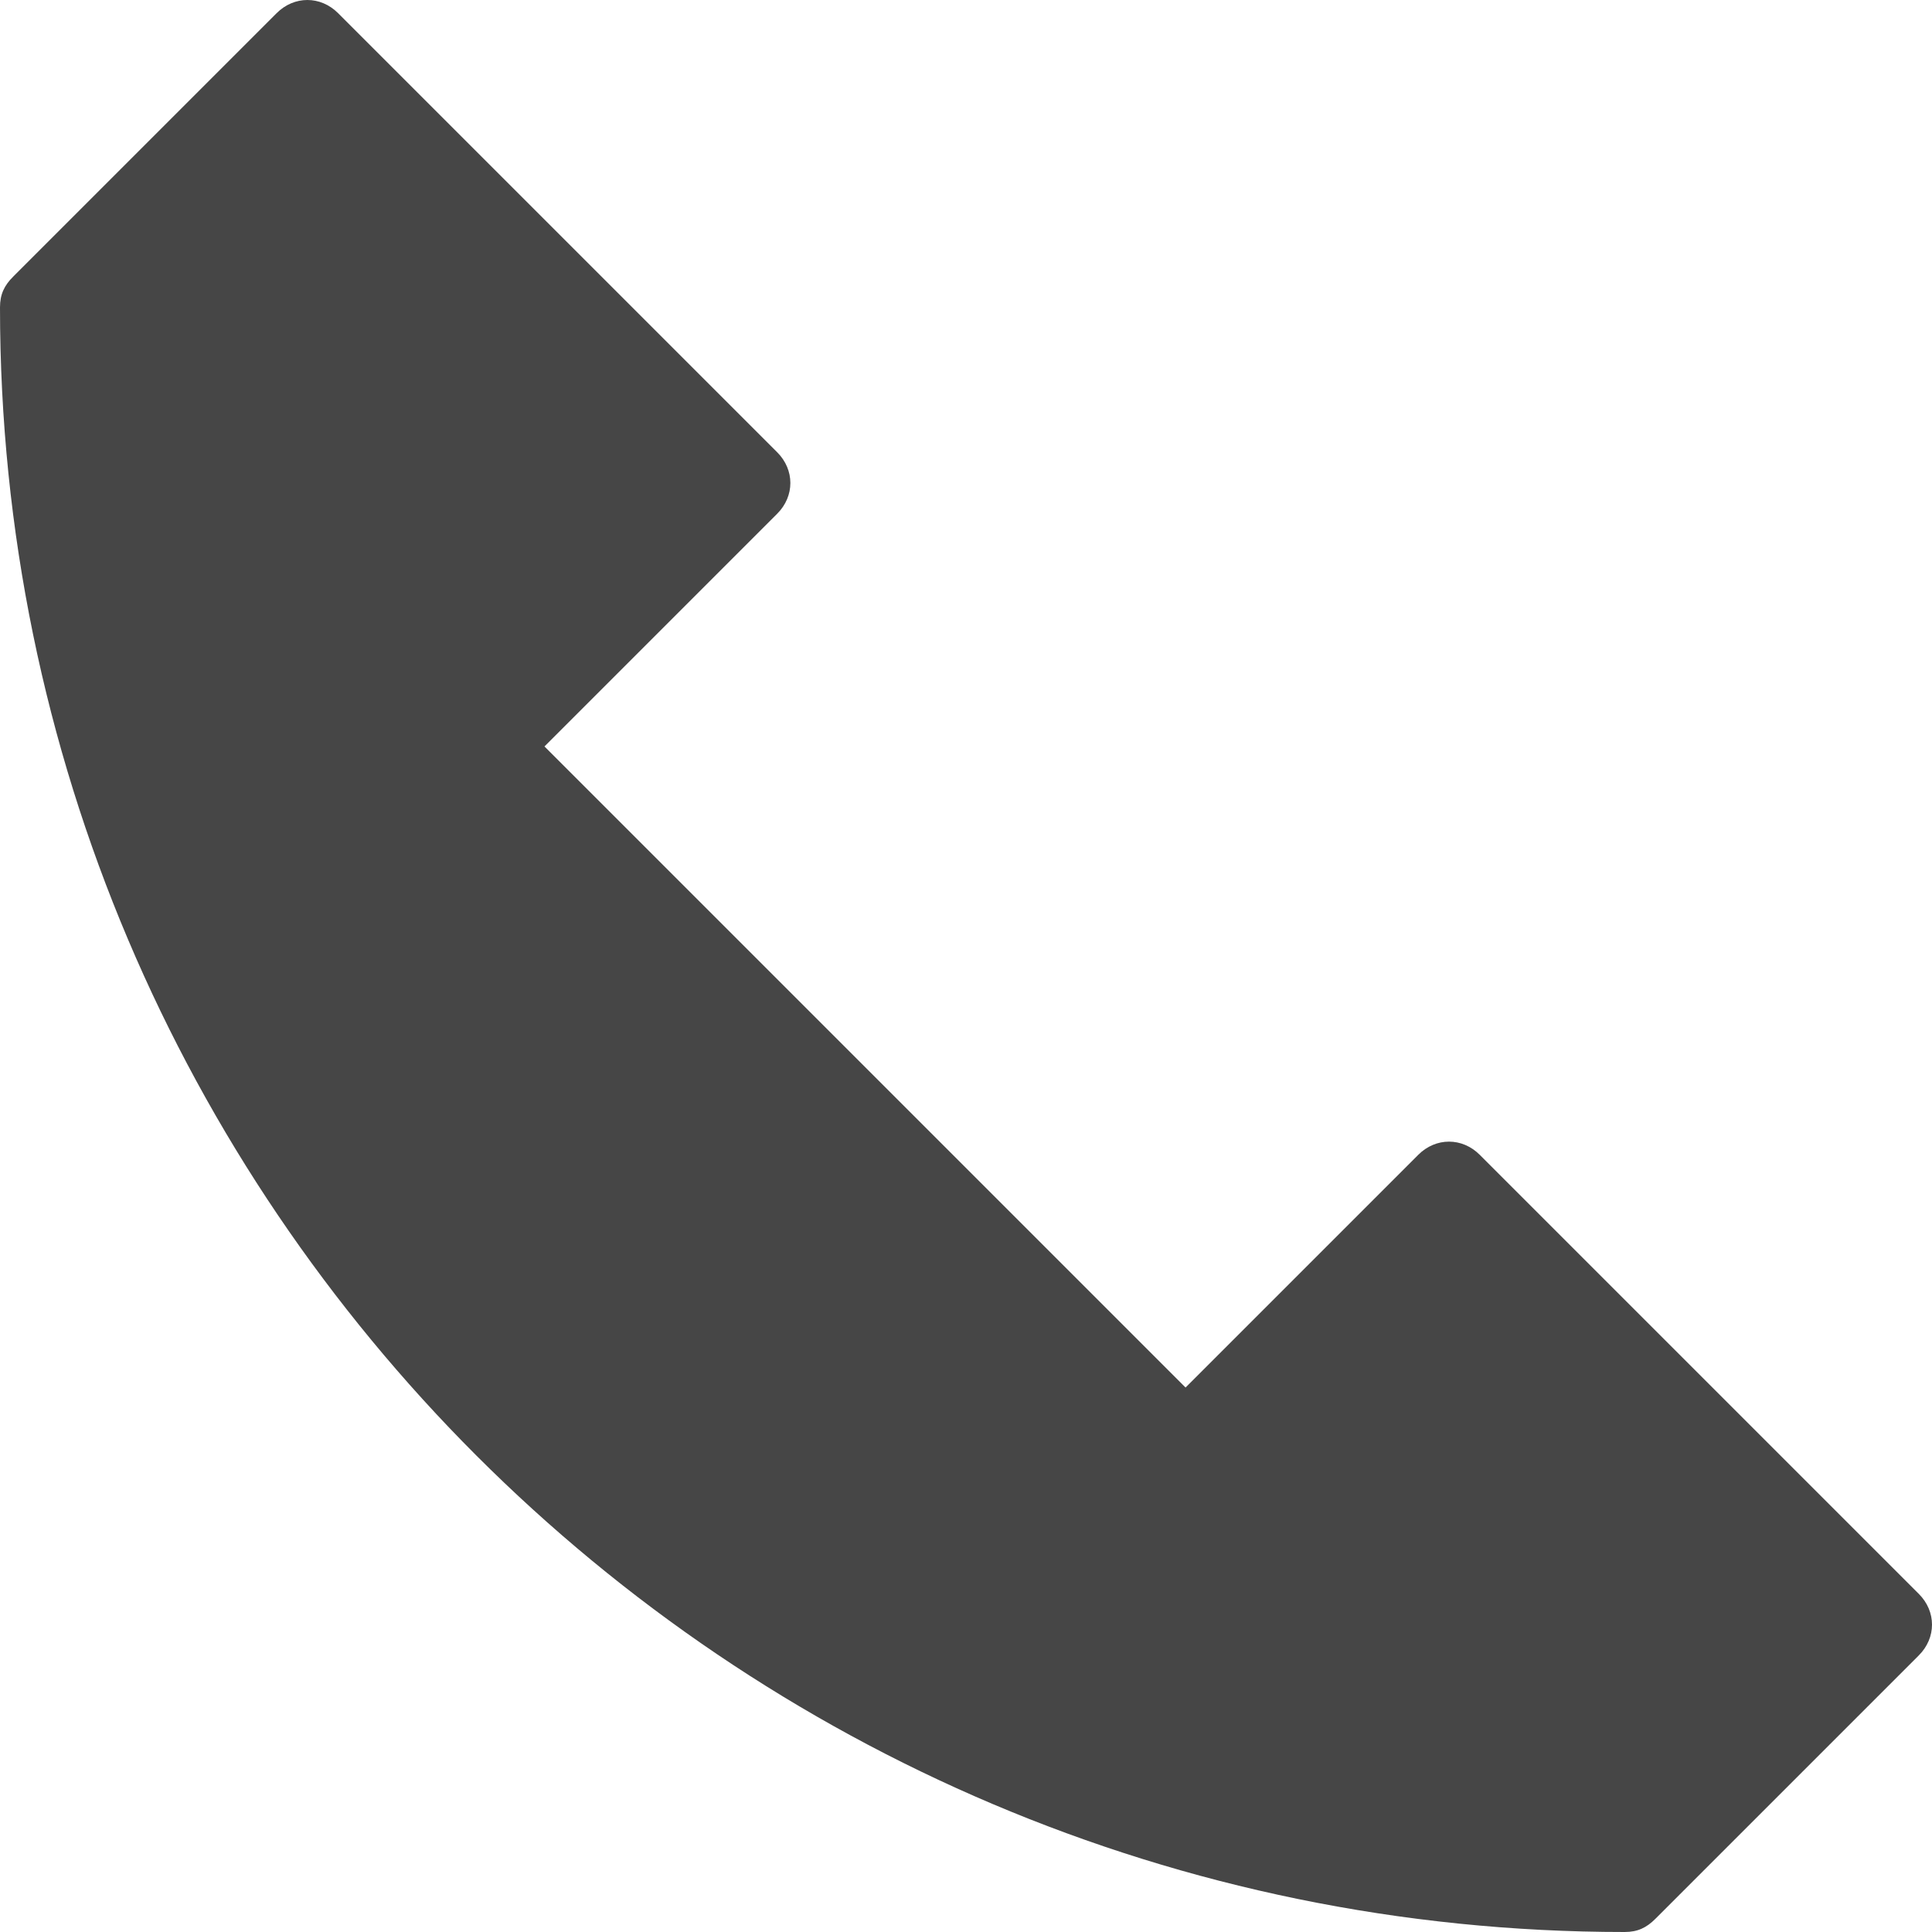
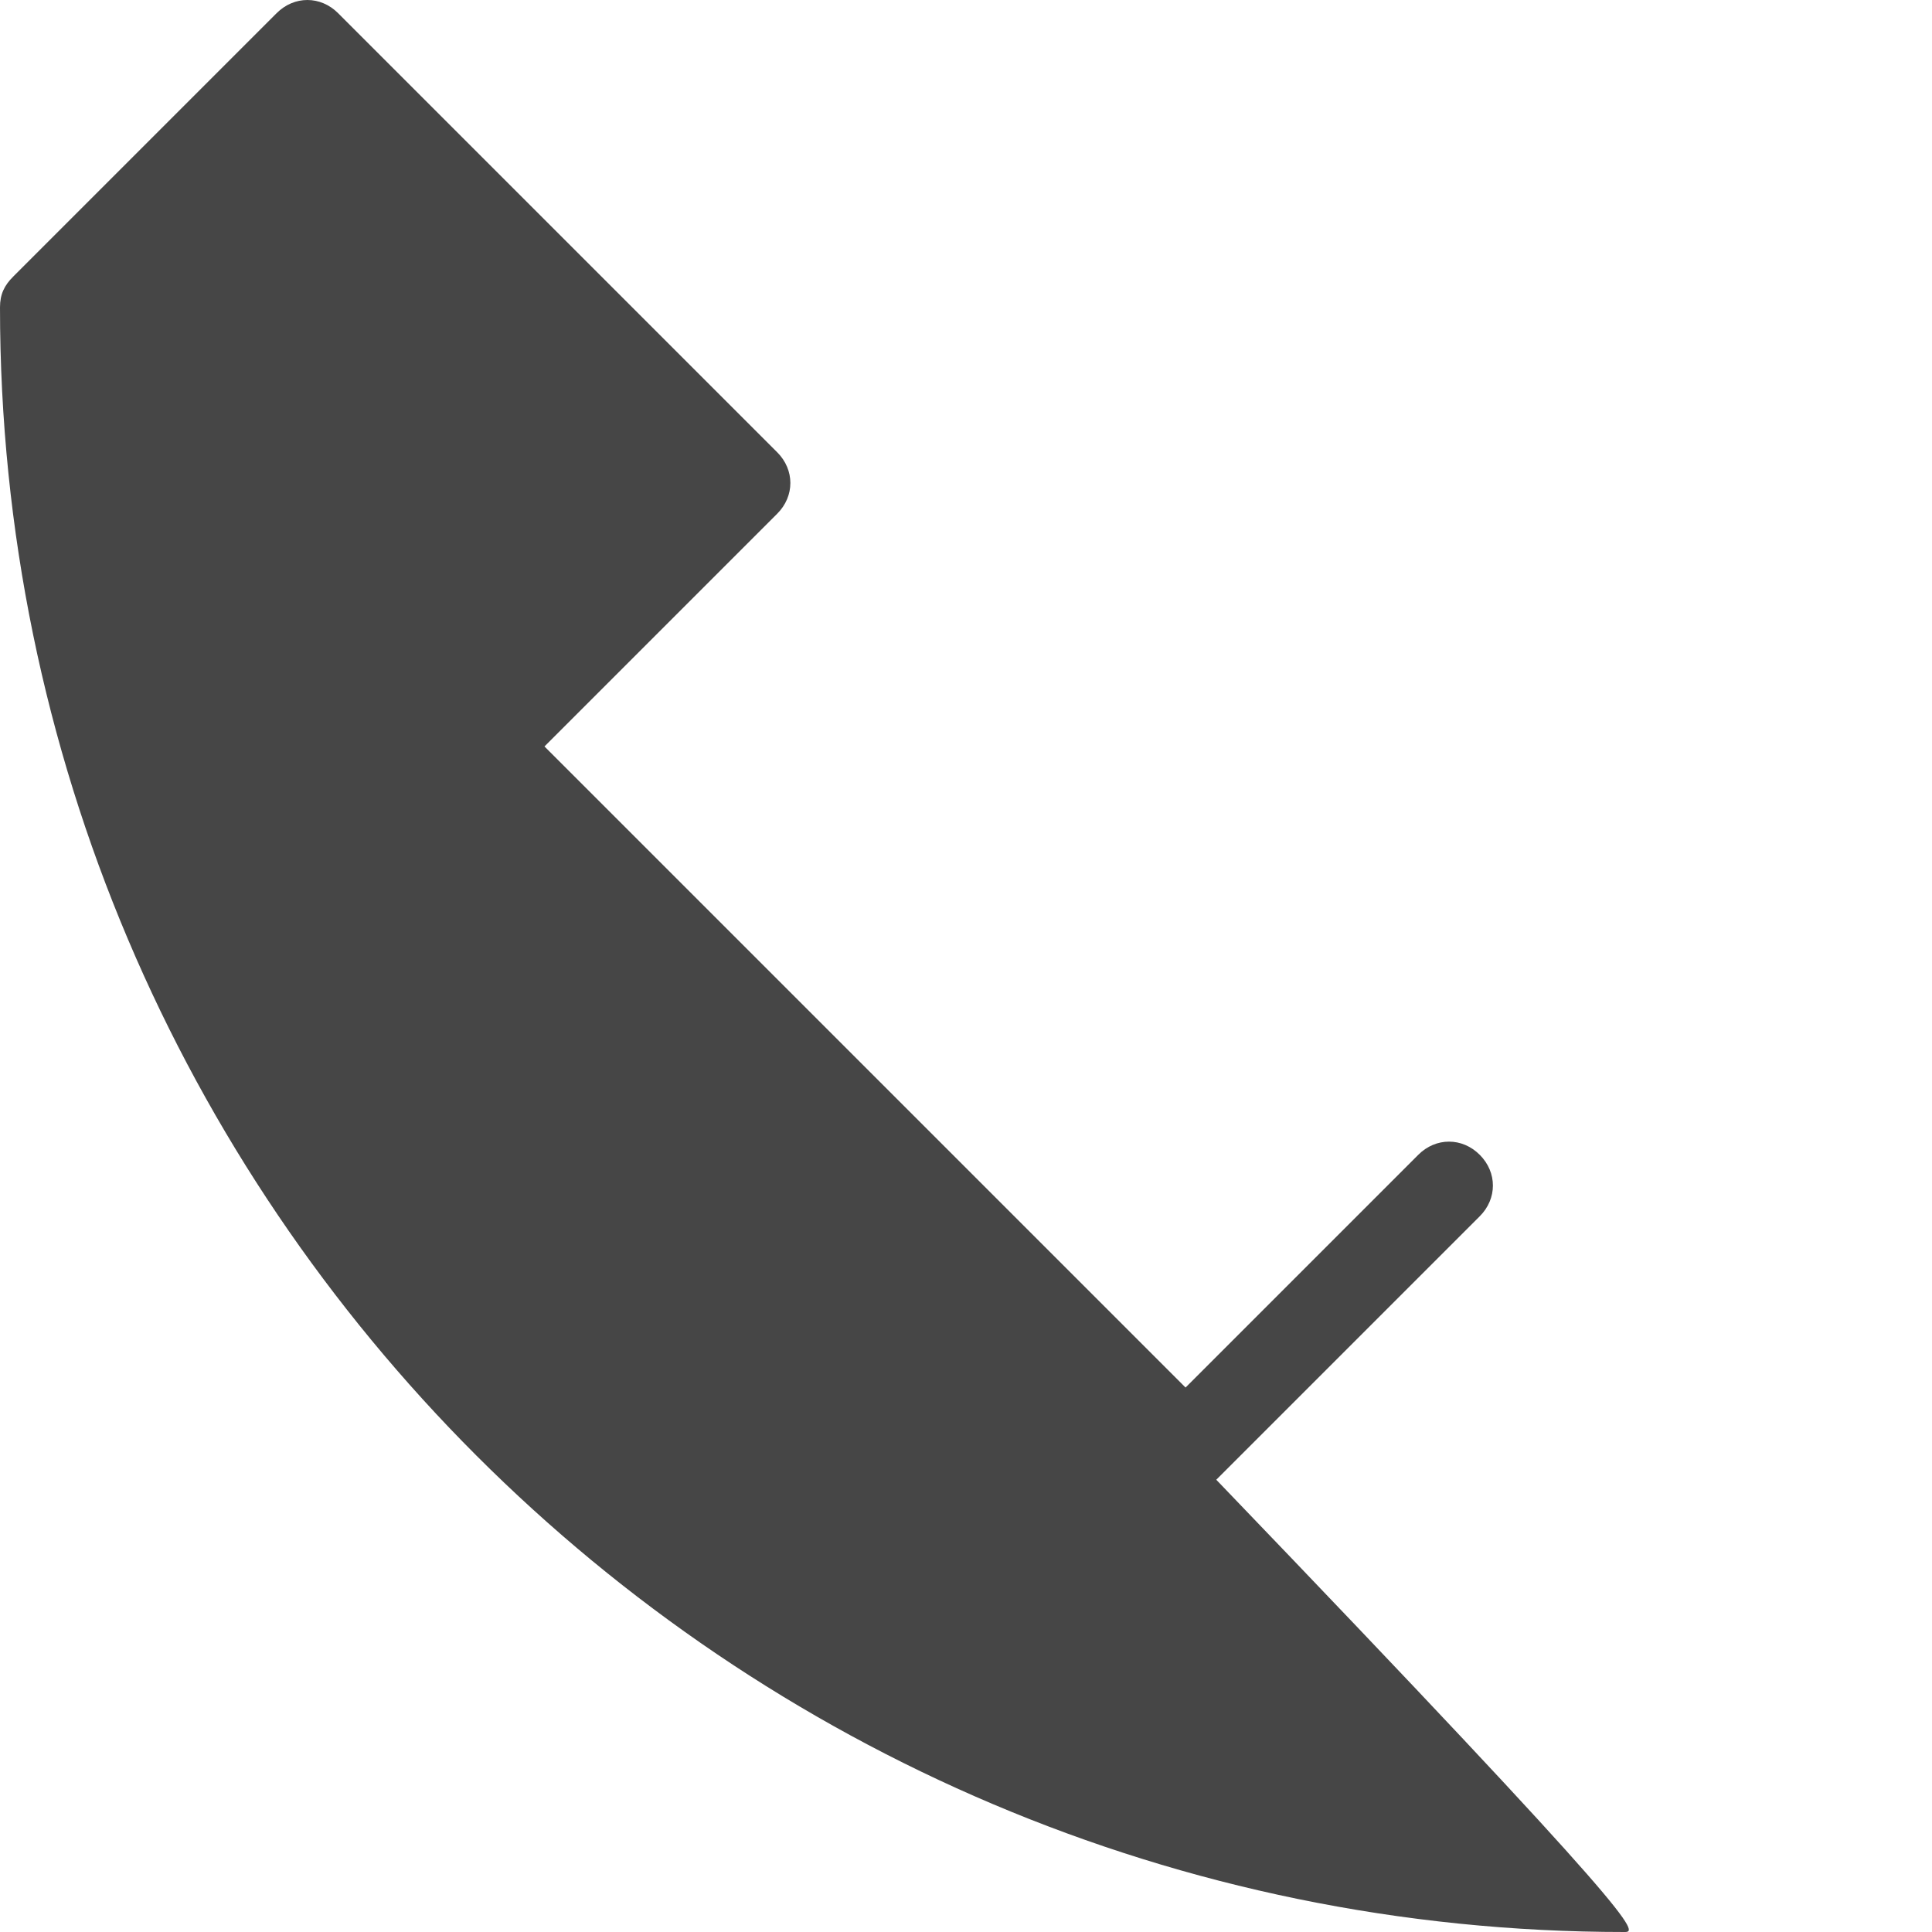
<svg xmlns="http://www.w3.org/2000/svg" version="1.1" id="Layer_1" x="0px" y="0px" viewBox="0 0 44 44" style="enable-background:new 0 0 44 44;" xml:space="preserve">
  <style type="text/css">
	.st0{fill:#464646;}
</style>
  <g>
-     <path class="st0" d="M37,44C16.6,44,0,27.4,0,7c0-0.3,0.1-0.5,0.3-0.7l6-6c0.4-0.4,1-0.4,1.4,0l10,10c0.4,0.4,0.4,1,0,1.4L12.4,17   L27,31.6l5.3-5.3c0.4-0.4,1-0.4,1.4,0l10,10c0.4,0.4,0.4,1,0,1.4l-6,6C37.5,43.9,37.3,44,37,44z" />
+     <path class="st0" d="M37,44C16.6,44,0,27.4,0,7c0-0.3,0.1-0.5,0.3-0.7l6-6c0.4-0.4,1-0.4,1.4,0l10,10c0.4,0.4,0.4,1,0,1.4L12.4,17   L27,31.6l5.3-5.3c0.4-0.4,1-0.4,1.4,0c0.4,0.4,0.4,1,0,1.4l-6,6C37.5,43.9,37.3,44,37,44z" />
  </g>
</svg>